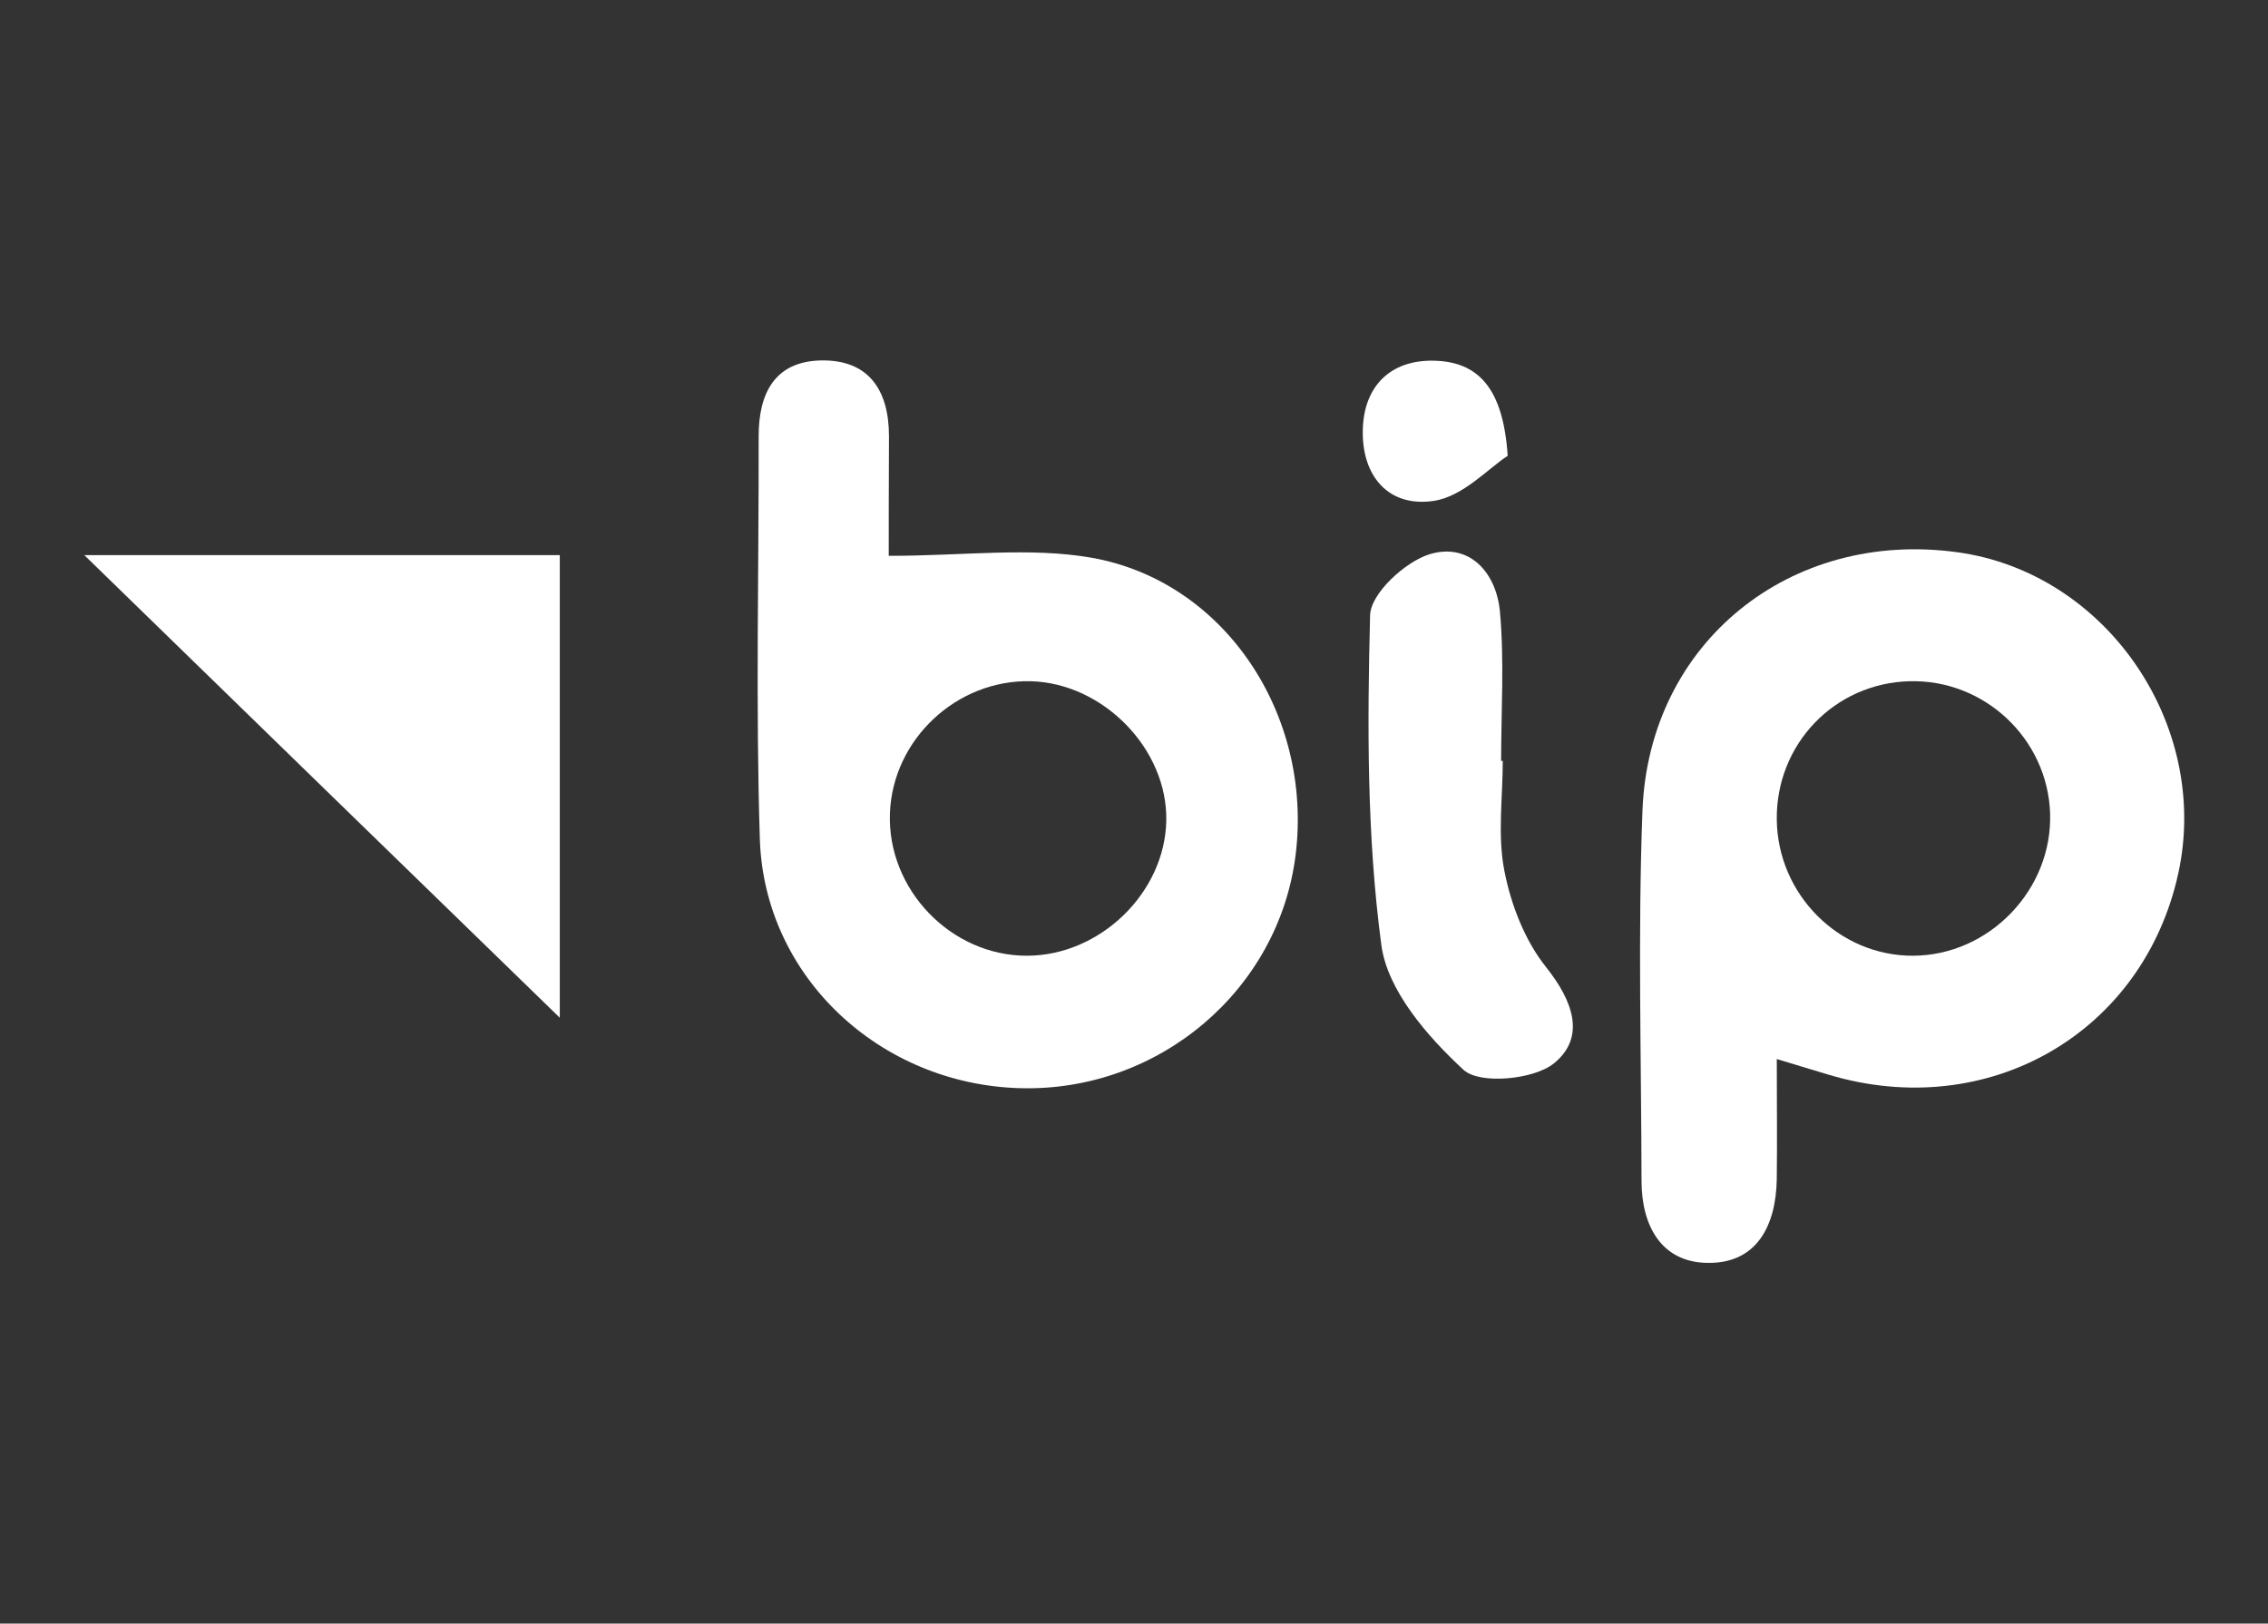
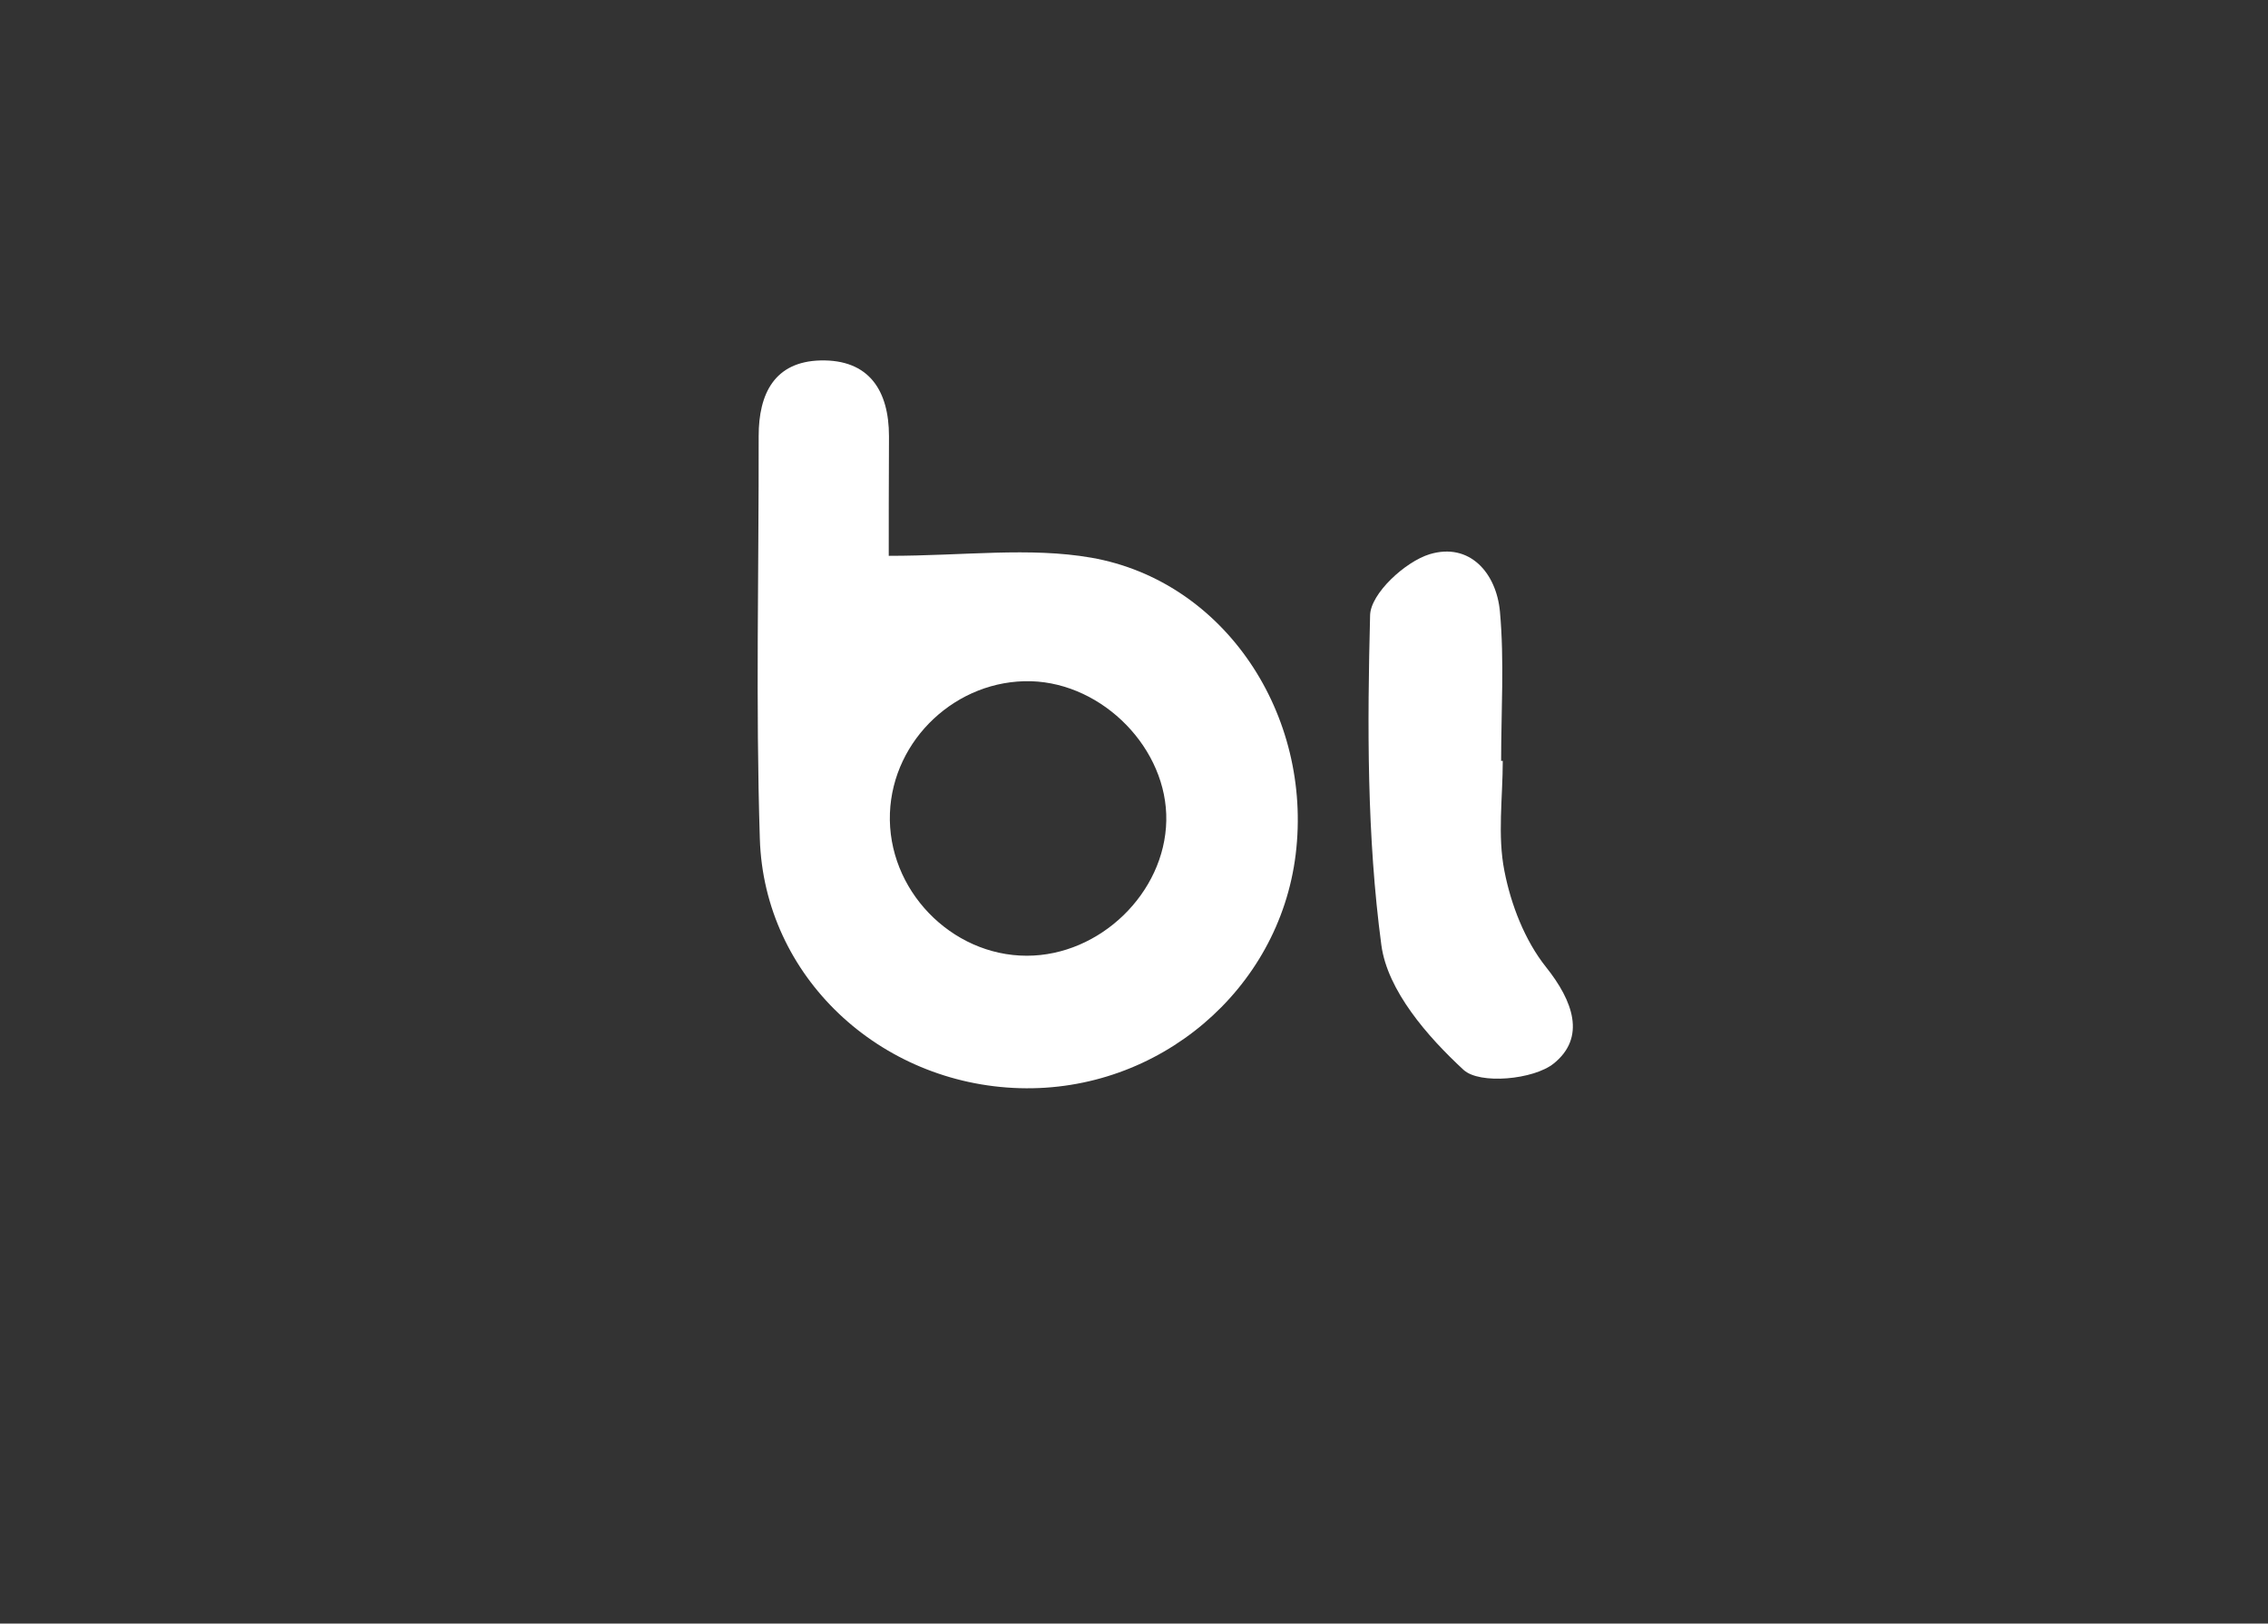
<svg xmlns="http://www.w3.org/2000/svg" version="1.1" id="Warstwa_1" x="0px" y="0px" viewBox="0 0 96.59 69.14" style="enable-background:new 0 0 96.59 69.14;" xml:space="preserve">
  <rect x="0" y="0" width="96.59" height="69.14" fill="#333333" stroke="none" />
  <style type="text/css">
	.st0{fill:#FFFFFF;}
</style>
  <g>
-     <path class="st0" d="M75.67,45.1c0,1.85,0.02,3.47,0,5.1c-0.03,1.99-0.85,3.63-2.98,3.58c-1.95-0.04-2.78-1.6-2.78-3.49   c-0.01-5.26-0.16-10.52,0.04-15.78c0.28-7.16,6.31-11.98,13.43-10.99c6.33,0.88,10.77,7.35,9.39,13.67   c-1.49,6.8-8.09,10.61-14.88,8.58C77.27,45.58,76.66,45.4,75.67,45.1z M75.67,34.91c0.04,3.19,2.65,5.8,5.8,5.79   c3.25-0.01,5.95-2.82,5.84-6.07c-0.11-3.17-2.79-5.7-5.98-5.62C78.13,29.09,75.63,31.69,75.67,34.91z" />
    <path class="st0" d="M37.85,23.67c3.21,0,5.99-0.38,8.63,0.08c5.69,1,9.43,6.7,8.7,12.64c-0.71,5.78-5.84,10.12-11.75,9.95   c-5.96-0.17-10.89-4.75-11.07-10.62c-0.18-5.71-0.04-11.43-0.05-17.15c0-1.81,0.68-3.17,2.63-3.22c2.06-0.05,2.92,1.27,2.92,3.23   C37.85,20.51,37.85,22.43,37.85,23.67z M49.67,34.95c0.06-3.04-2.67-5.85-5.76-5.94c-3.16-0.08-5.89,2.47-6.01,5.62   c-0.12,3.25,2.6,6.07,5.83,6.07C46.85,40.7,49.61,38.02,49.67,34.95z" />
-     <path class="st0" d="M23.84,43.34c-6.51-6.33-13.26-12.89-20.25-19.7c6.89,0,13.47,0,20.25,0C23.84,30.43,23.84,37.17,23.84,43.34z   " />
    <path class="st0" d="M64,32.4c0,1.57-0.23,3.18,0.07,4.69c0.28,1.44,0.87,2.96,1.77,4.09c1.16,1.45,1.71,3,0.33,4.11   c-0.86,0.69-3.16,0.9-3.84,0.27c-1.54-1.42-3.24-3.38-3.5-5.31c-0.62-4.63-0.6-9.37-0.48-14.05c0.02-0.92,1.49-2.28,2.54-2.6   c1.7-0.51,2.84,0.8,2.99,2.45c0.19,2.1,0.05,4.24,0.05,6.36C63.95,32.4,63.97,32.4,64,32.4z" />
-     <path class="st0" d="M64.21,19.41c-0.82,0.53-1.91,1.74-3.15,1.92c-1.94,0.29-3.08-1.08-3.02-3.05c0.05-1.83,1.17-2.95,3-2.92   C62.98,15.39,64.02,16.56,64.21,19.41z" />
  </g>
</svg>